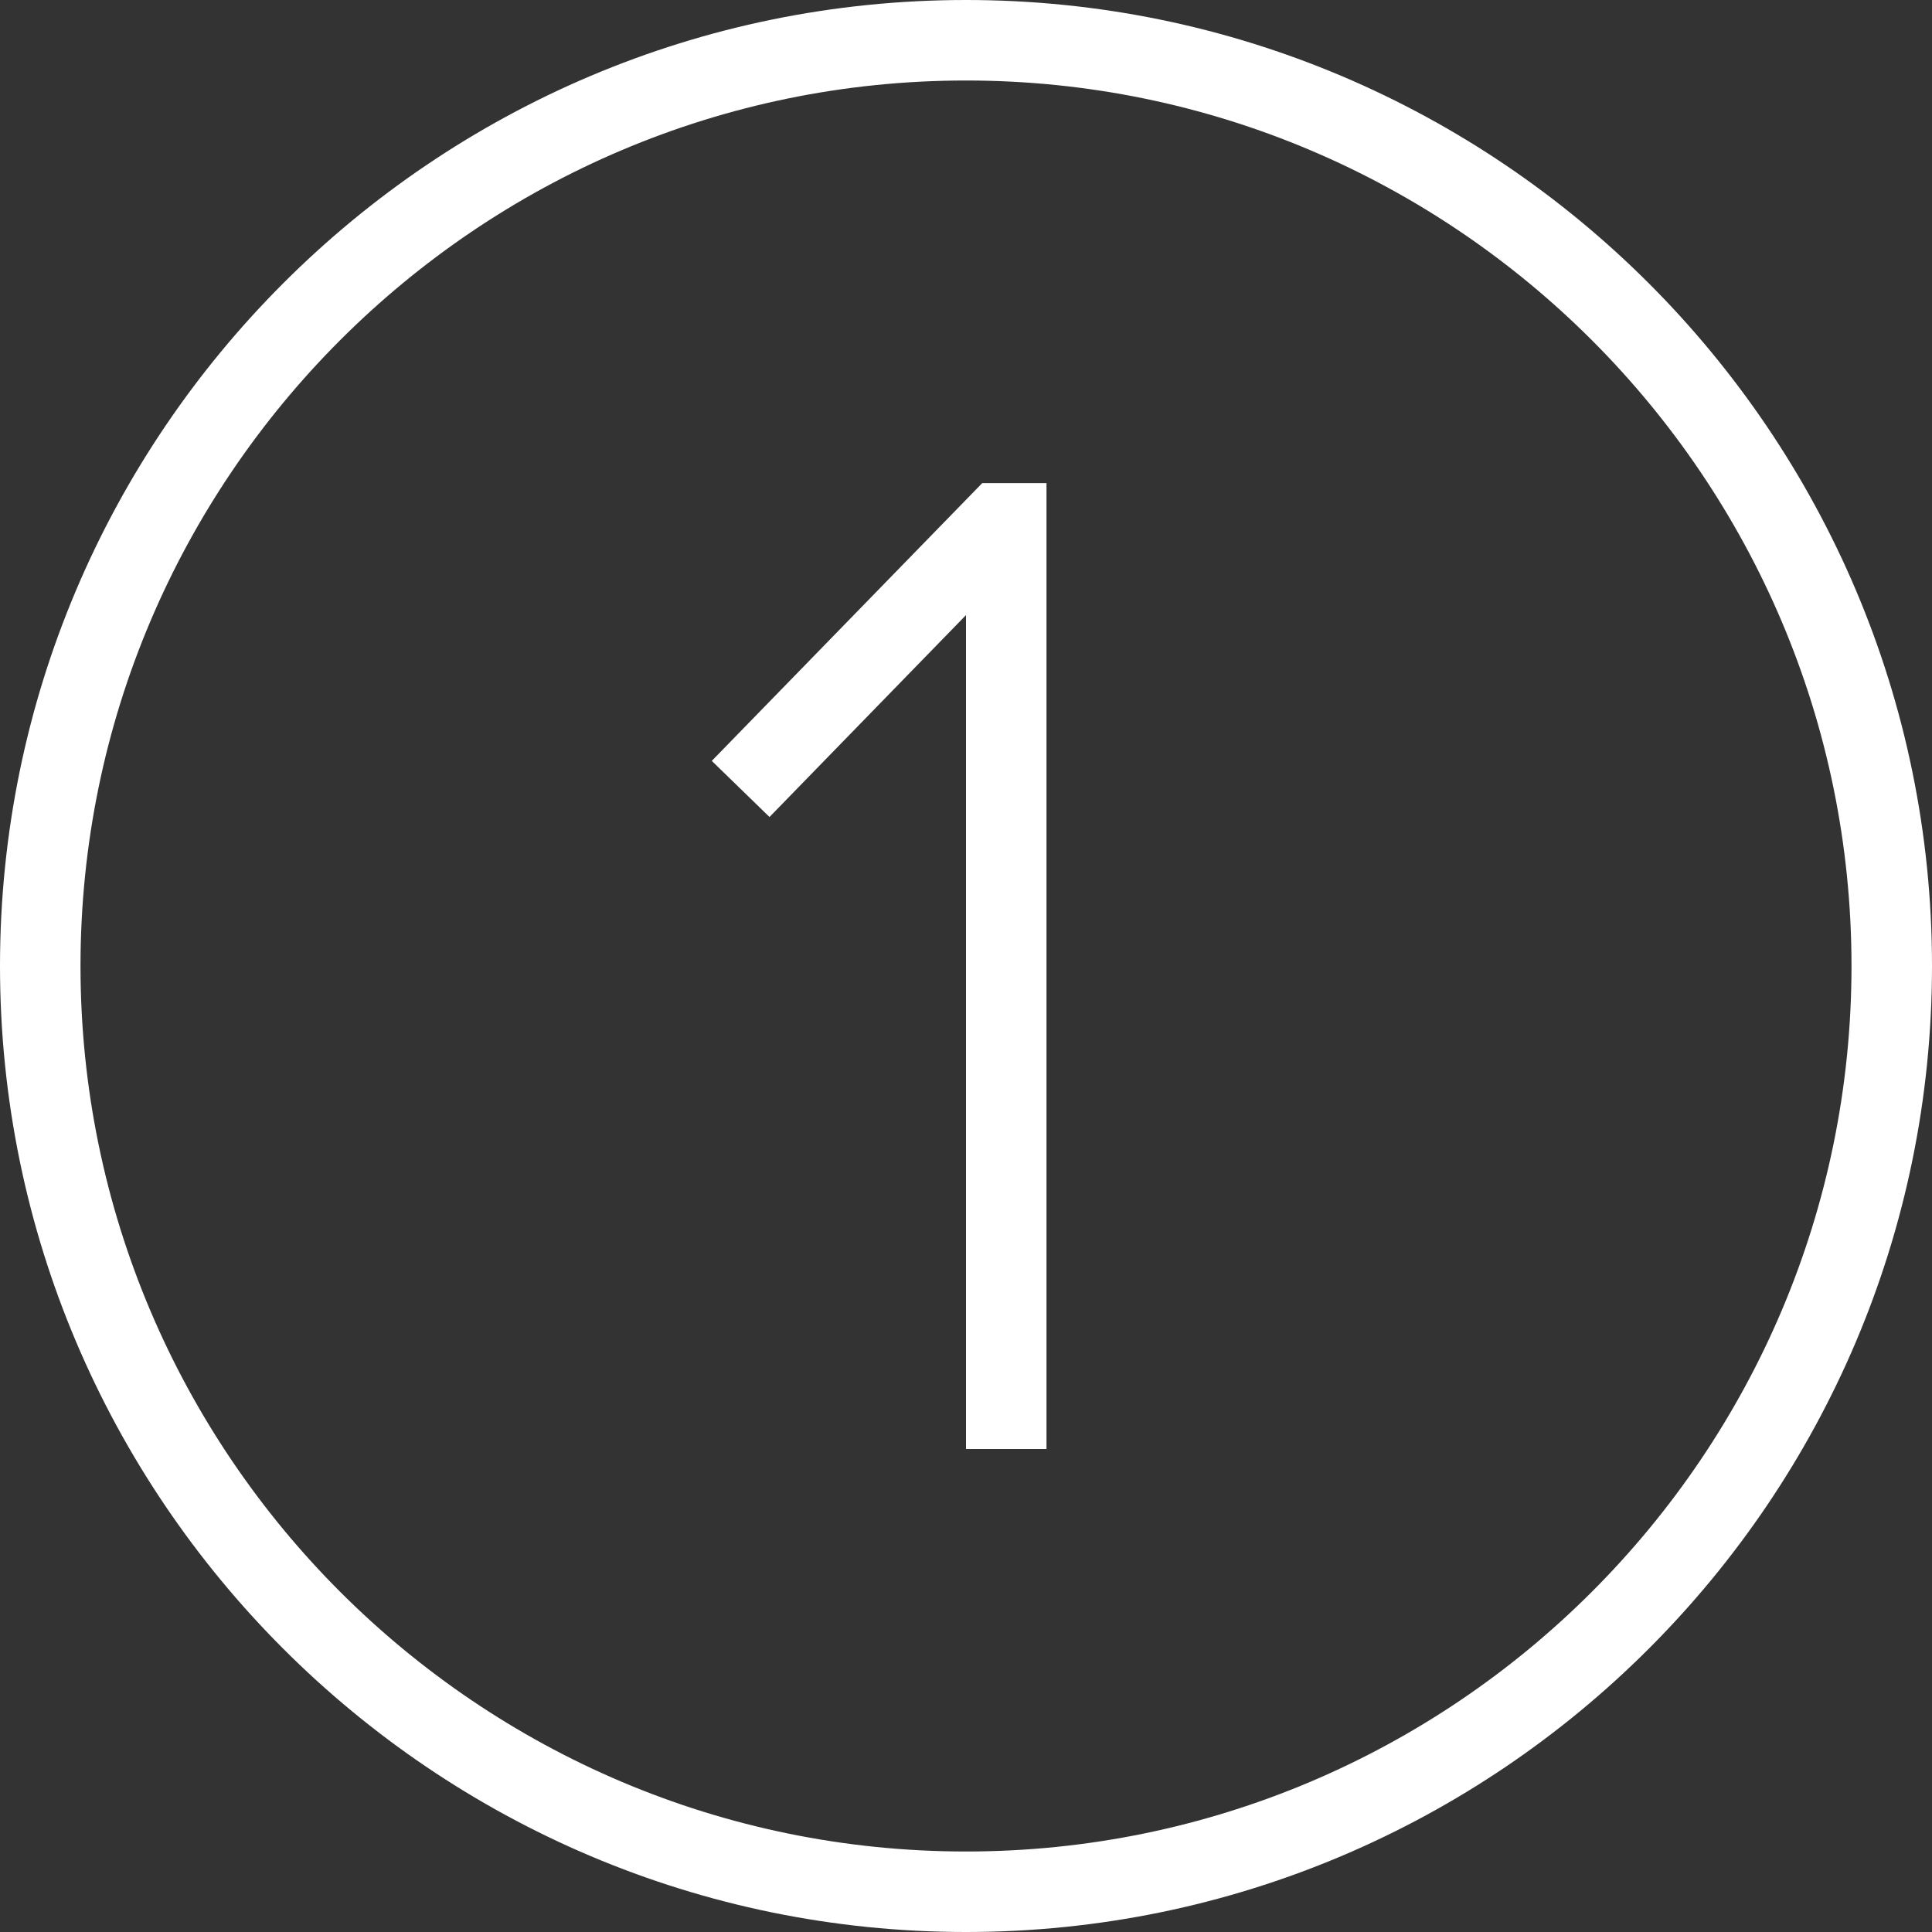
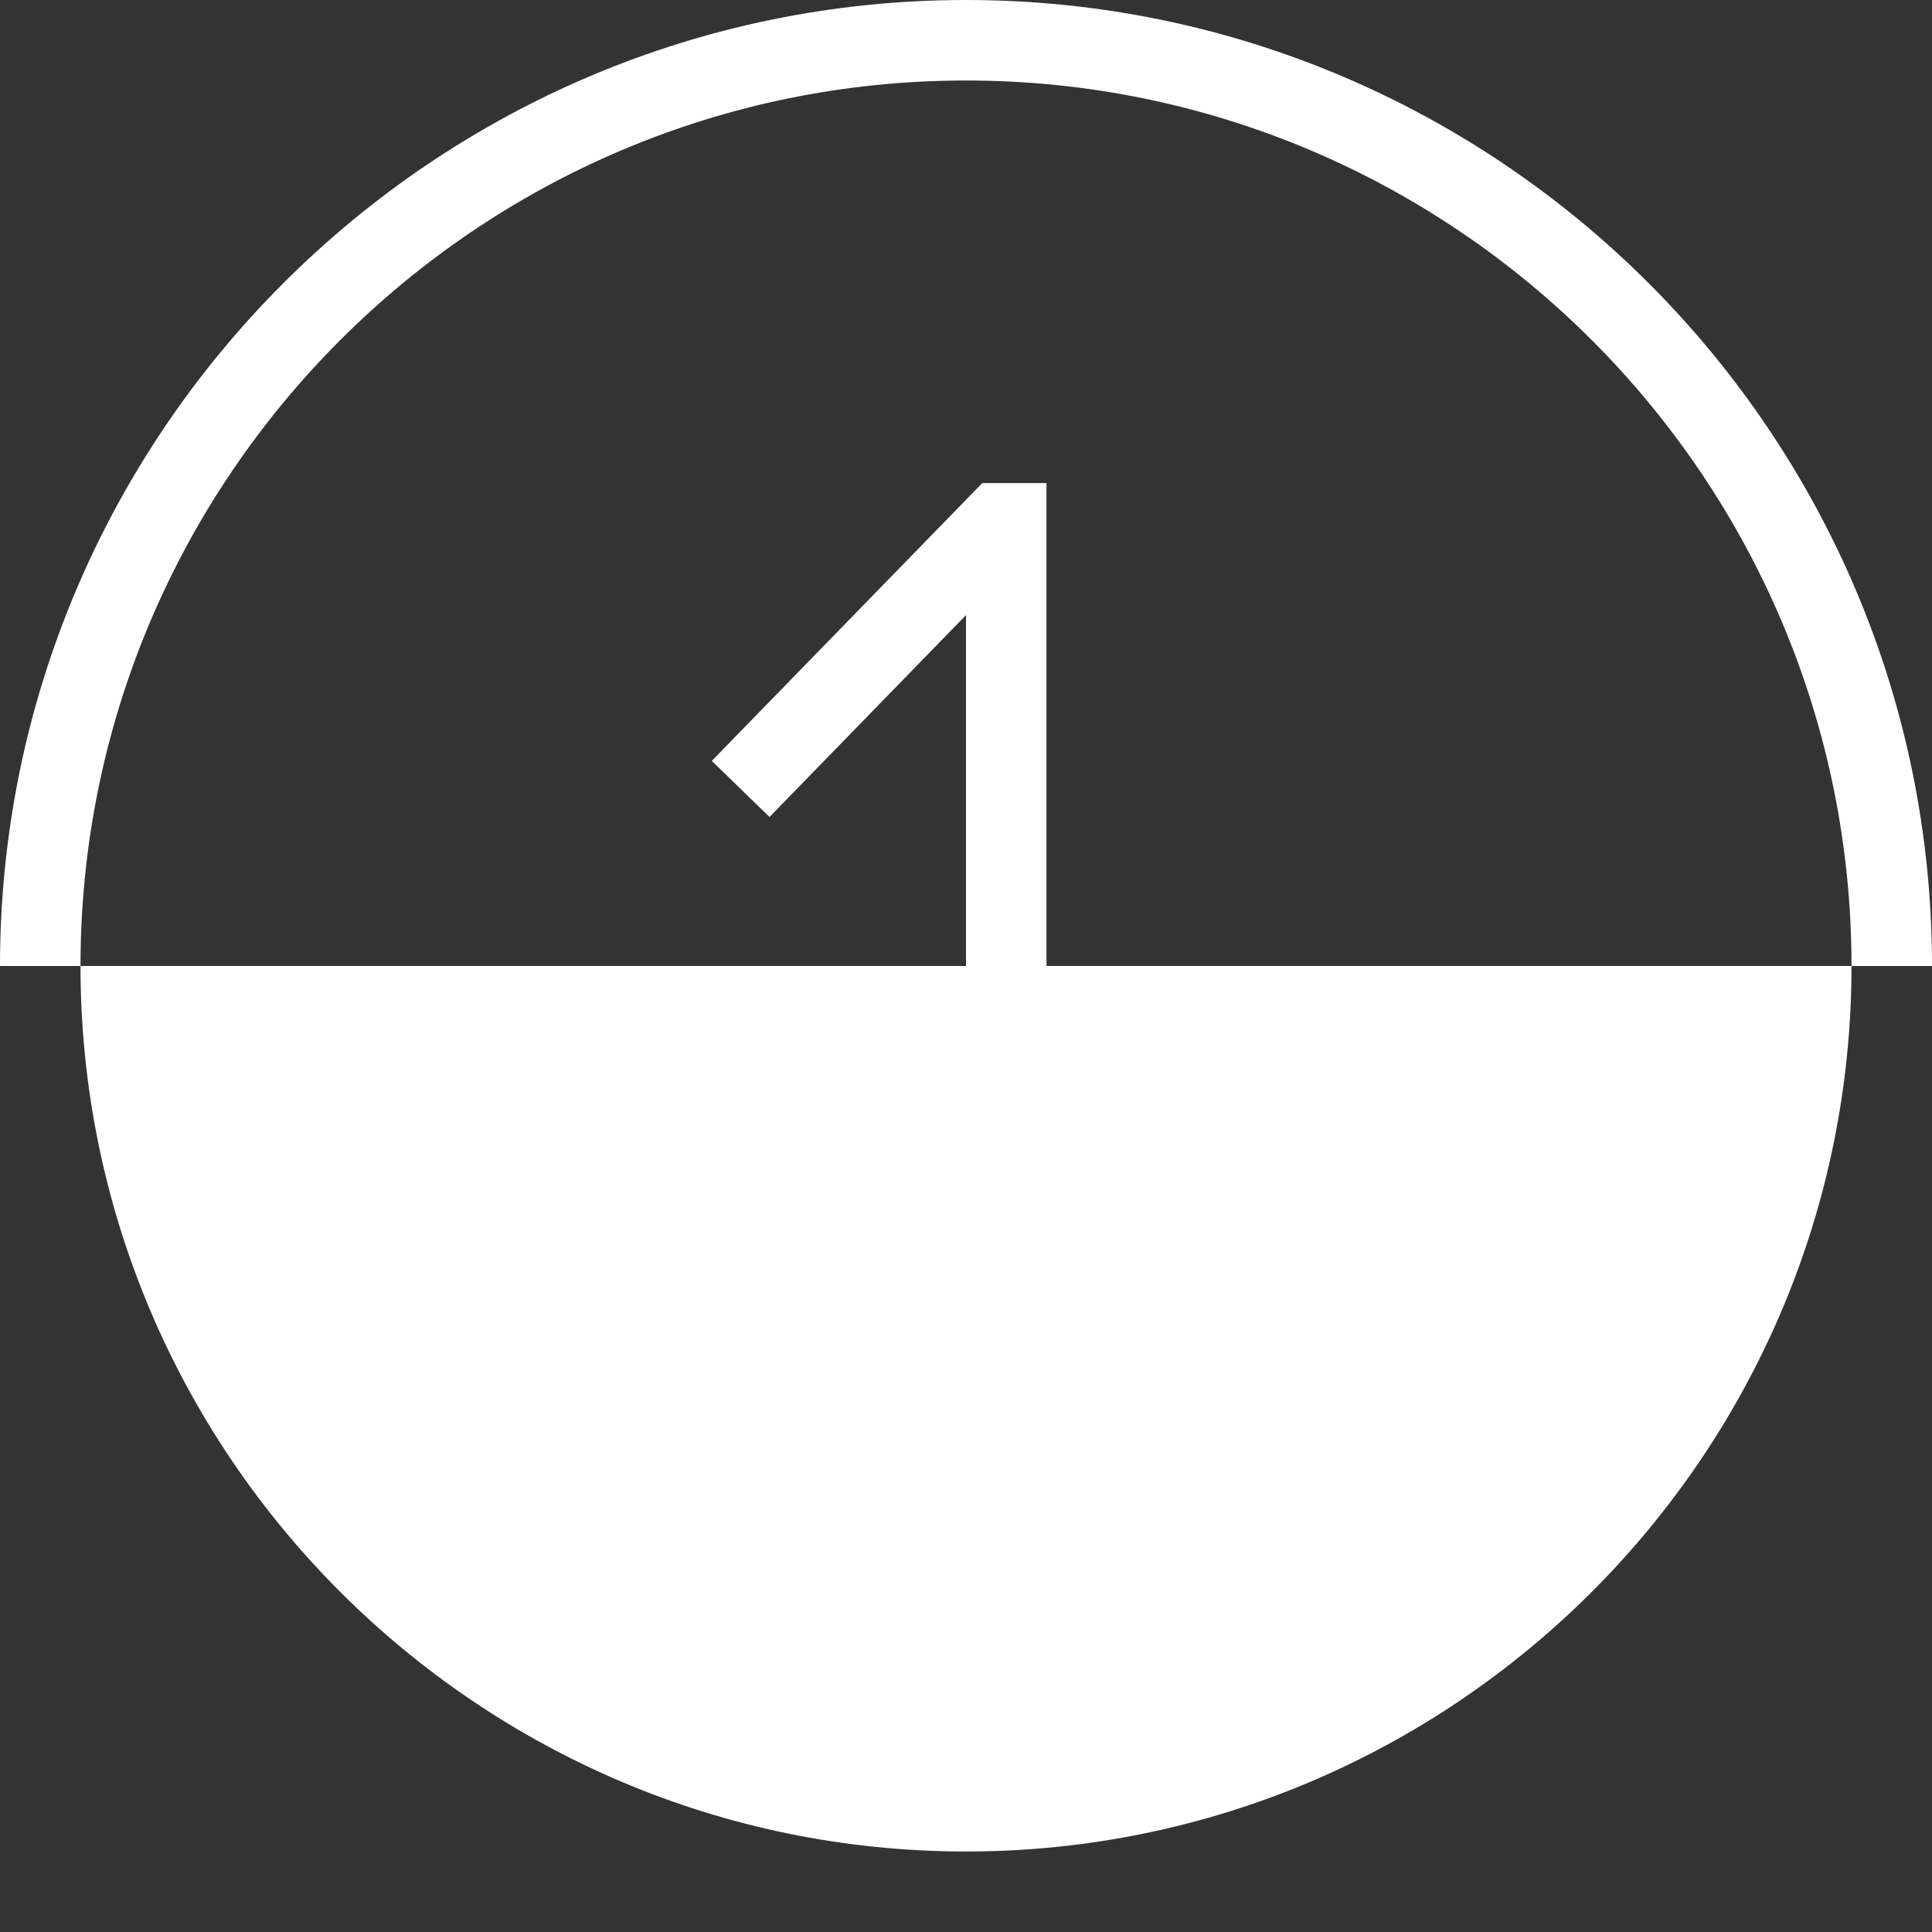
<svg xmlns="http://www.w3.org/2000/svg" version="1.1" width="512" height="512" x="0" y="0" viewBox="0 0 24 24" style="enable-background:new 0 0 512 512" xml:space="preserve" class="">
  <rect x="0" y="0" width="24" height="24" fill="#333333" stroke="none" />
  <g>
-     <path d="M13 18h-1V7.641l-2.441 2.508-.717-.697 3.36-3.451H13v12Zm11-6c0-6.617-5.383-12-12-12S0 5.383 0 12s5.383 12 12 12 12-5.383 12-12Zm-1 0c0 6.065-4.935 11-11 11S1 18.065 1 12 5.935 1 12 1s11 4.935 11 11Z" fill="#ffffff" opacity="1" data-original="#000000" class="" />
+     <path d="M13 18h-1V7.641l-2.441 2.508-.717-.697 3.36-3.451H13v12Zm11-6c0-6.617-5.383-12-12-12S0 5.383 0 12Zm-1 0c0 6.065-4.935 11-11 11S1 18.065 1 12 5.935 1 12 1s11 4.935 11 11Z" fill="#ffffff" opacity="1" data-original="#000000" class="" />
  </g>
</svg>